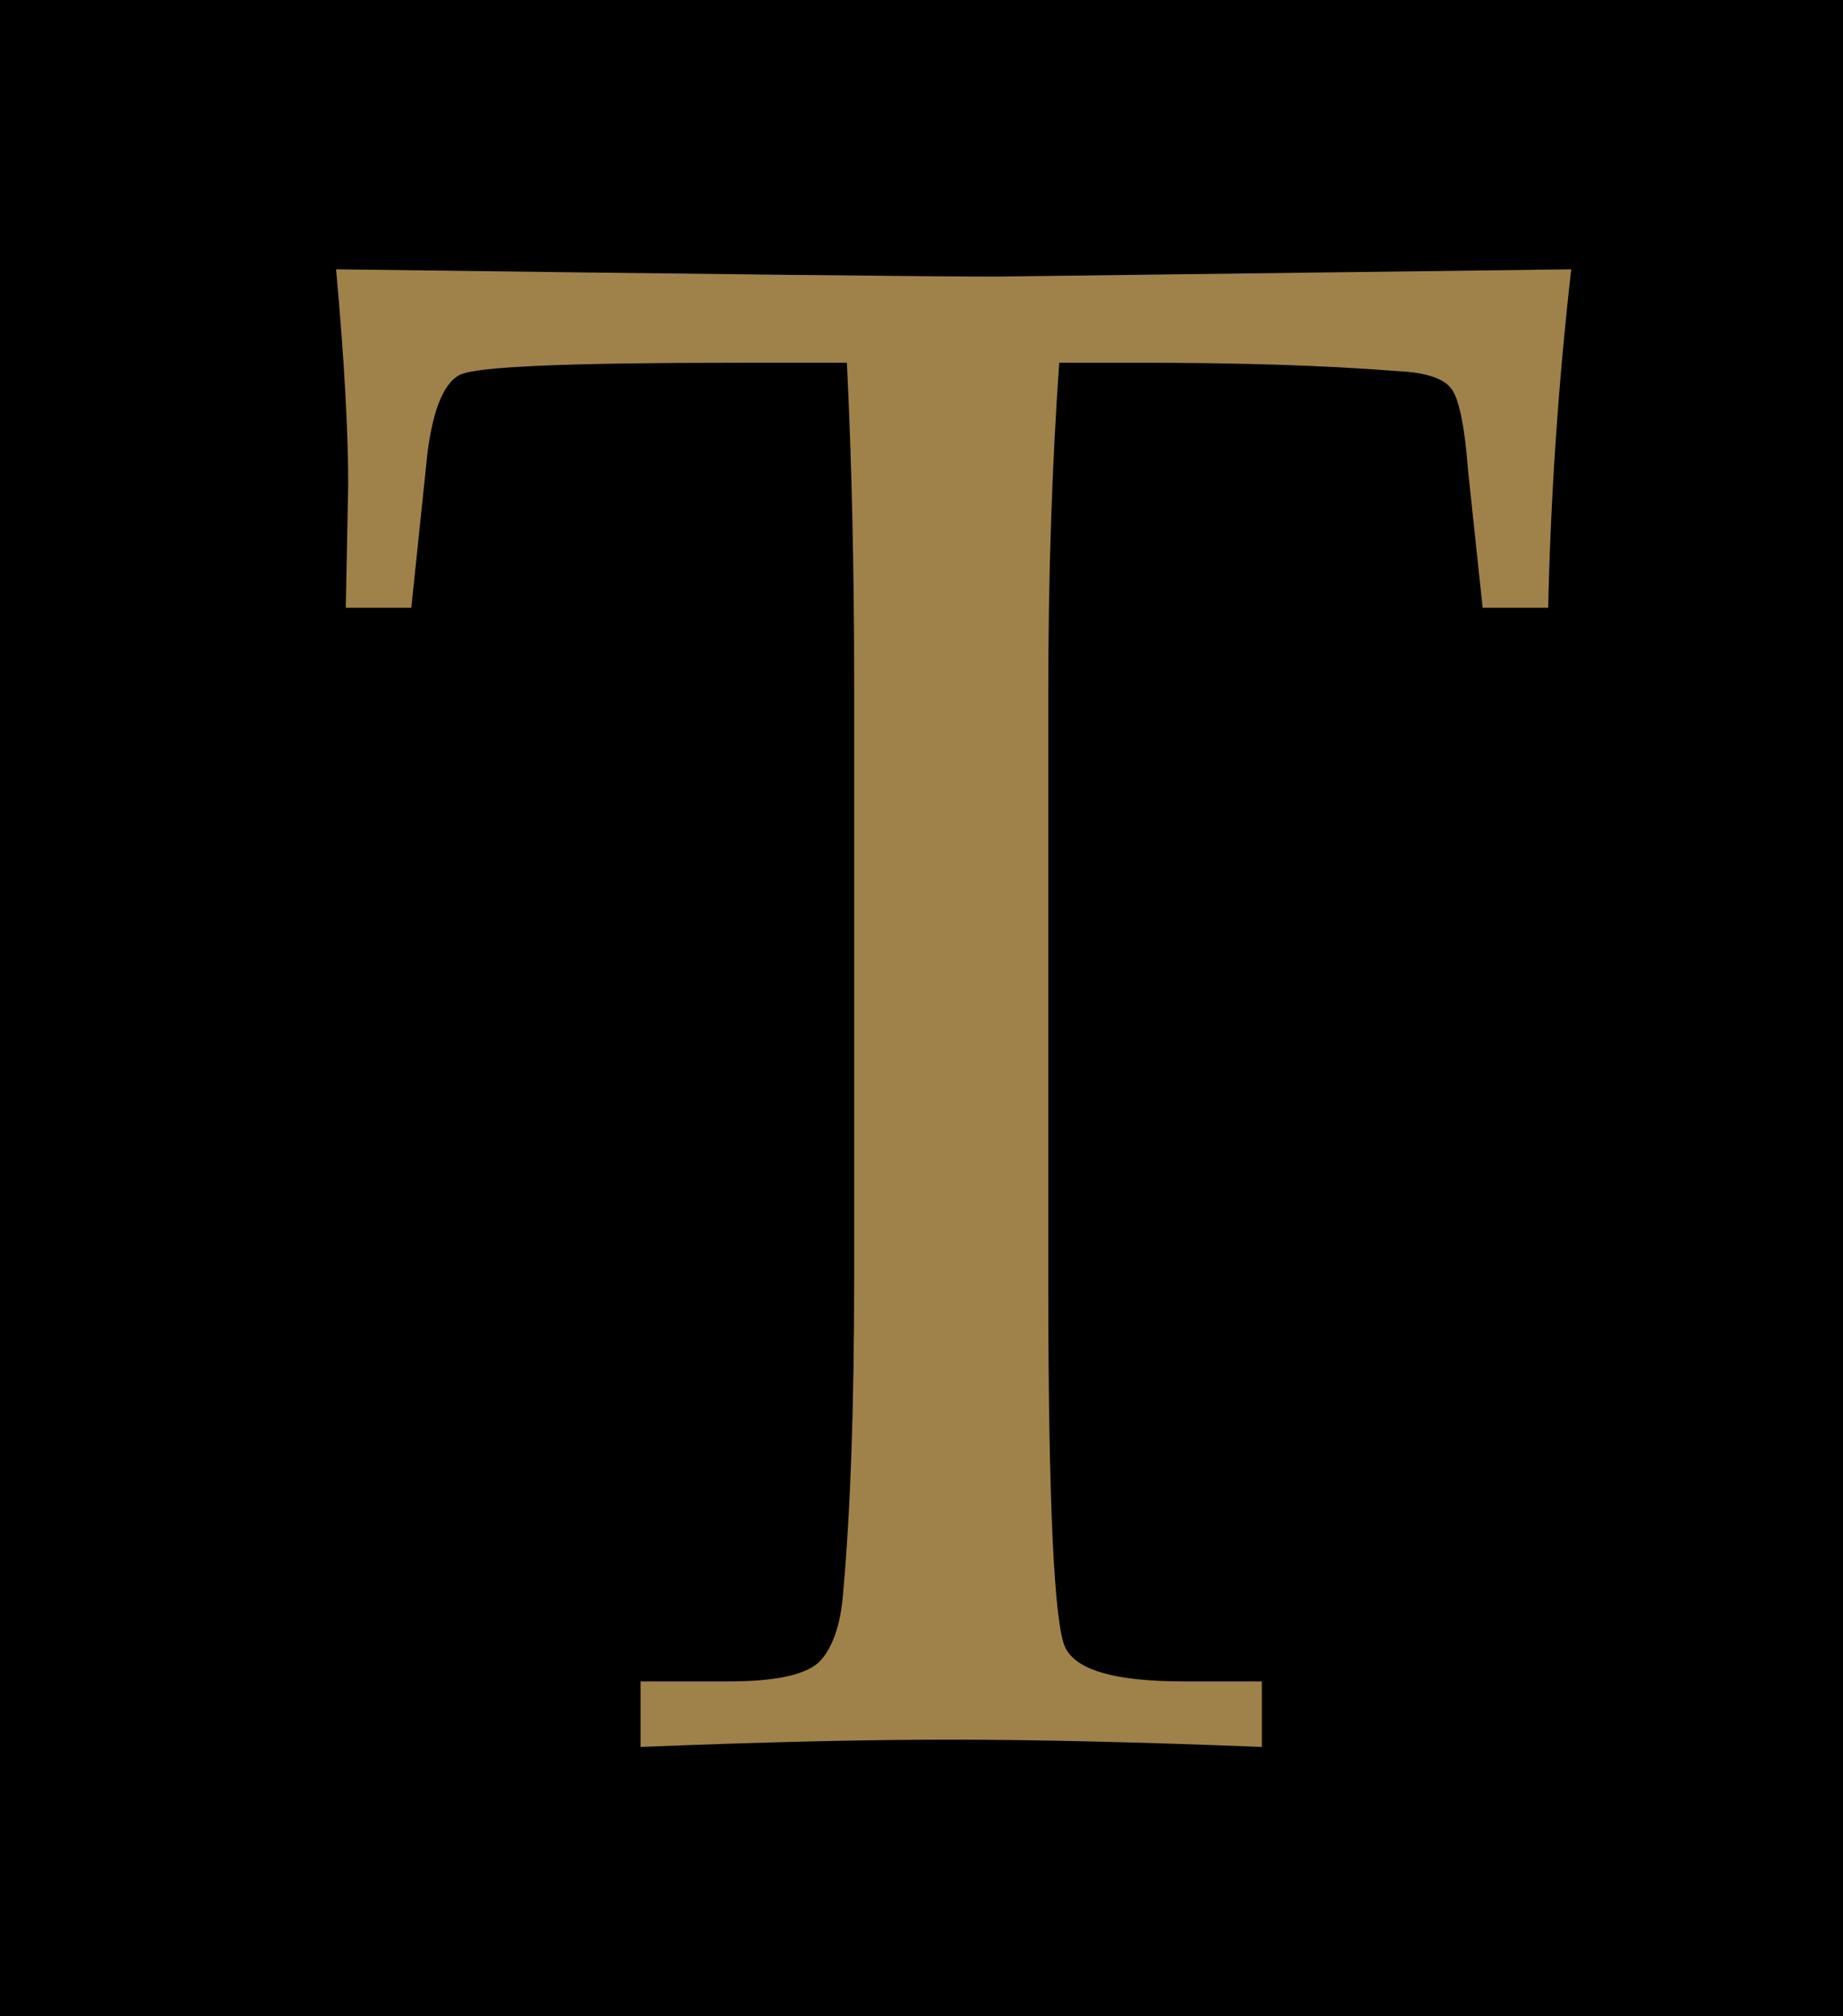
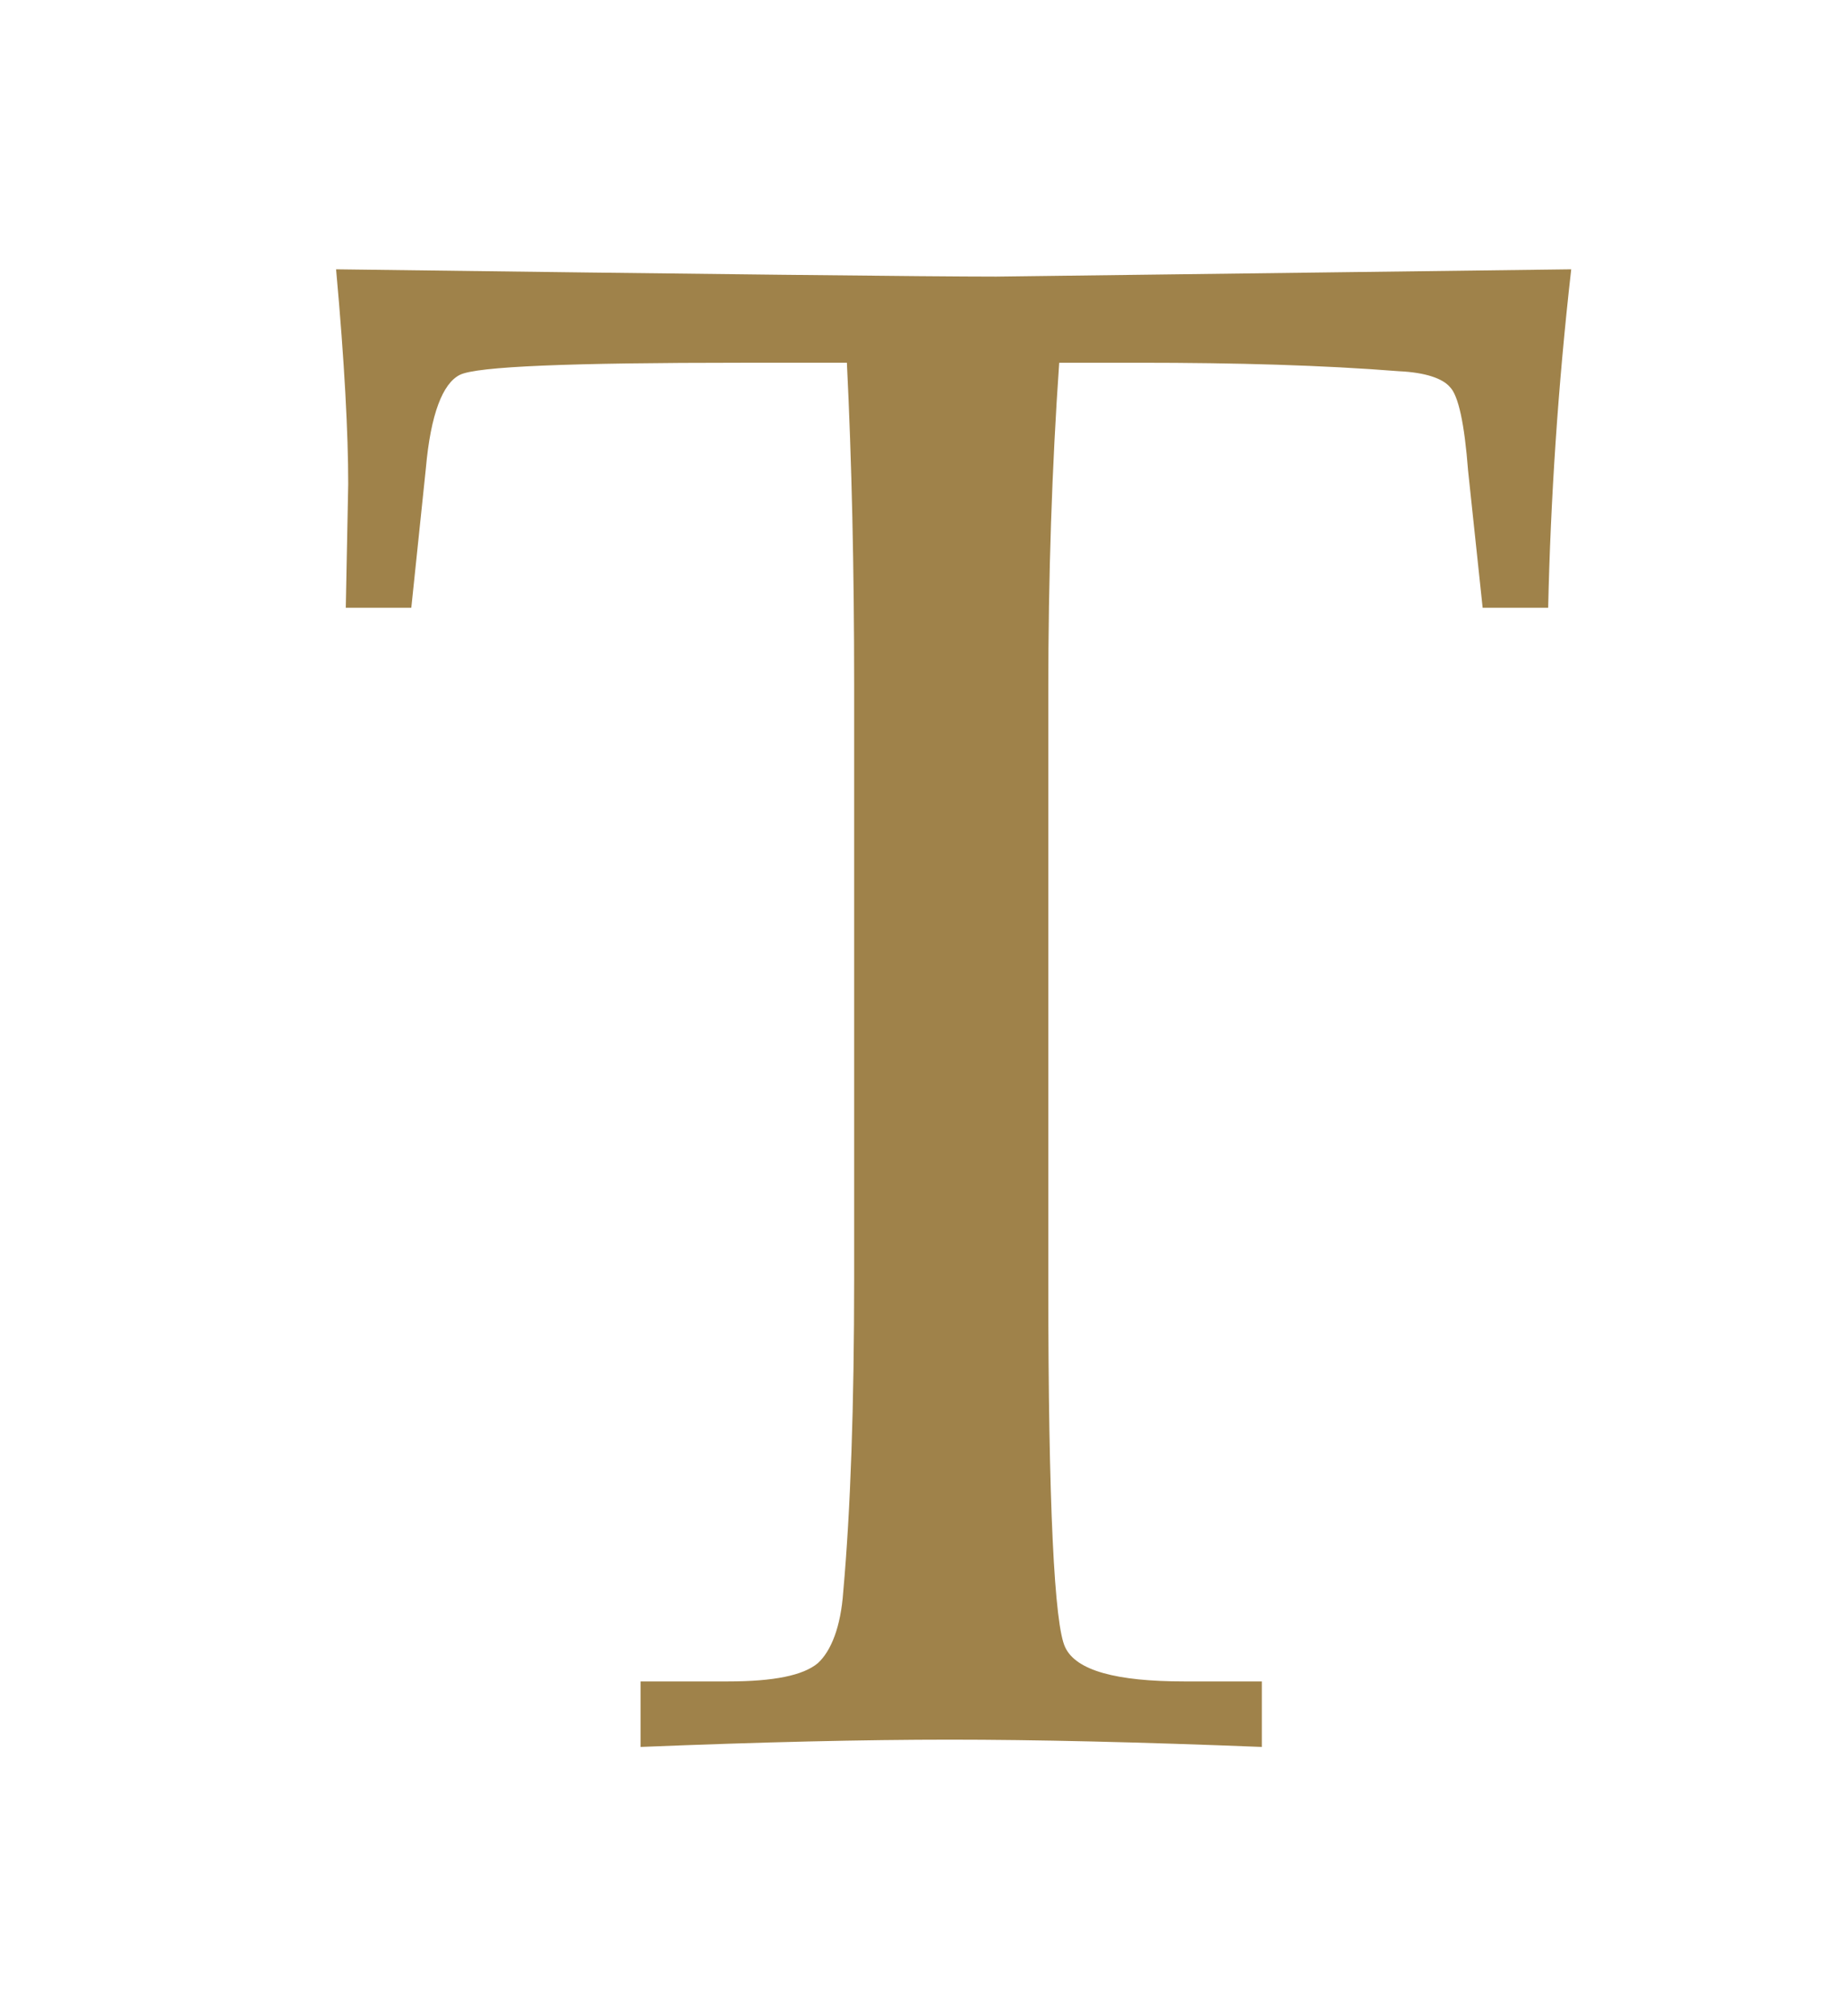
<svg xmlns="http://www.w3.org/2000/svg" version="1.1" id="Layer_2_1_" x="0px" y="0px" viewBox="0 0 151.9 166.2" style="enable-background:new 0 0 151.9 166.2;" xml:space="preserve">
  <style type="text/css">
	.st0{fill:#9F824A;}
</style>
-   <rect width="151.9" height="166.2" />
  <path class="st0" d="M87.3,29.9c-0.6,8.6-0.9,17.6-0.9,27.1v48.8c0,18.2,0.5,28.2,1.4,30c0.9,1.9,4.2,2.8,9.8,2.8h6.4v5.4  c-10.1-0.4-18.7-0.6-25.7-0.6c-7.1,0-15.6,0.2-25.5,0.6v-5.4h7.2c3.8,0,6.2-0.5,7.4-1.5c1.1-1,1.9-3,2.1-5.9  c0.6-6.7,0.9-15.3,0.9-25.9V56.5c0-9.6-0.2-18.5-0.6-26.6h-8.7c-14.1,0-21.8,0.3-23.2,1c-1.4,0.7-2.4,3.2-2.8,7.7l-1.2,11.5h-5.4  l0.2-10.2c0-4.1-0.3-10-1-17.7c30.8,0.4,49,0.6,54.4,0.6l47.4-0.6c-1.1,9.7-1.7,19-1.9,27.9h-5.4L121,38.8c-0.3-3.9-0.8-6.2-1.5-6.9  c-0.6-0.7-2-1.2-4.2-1.3c-6.3-0.5-13.4-0.7-21.4-0.7H87.3z" />
</svg>